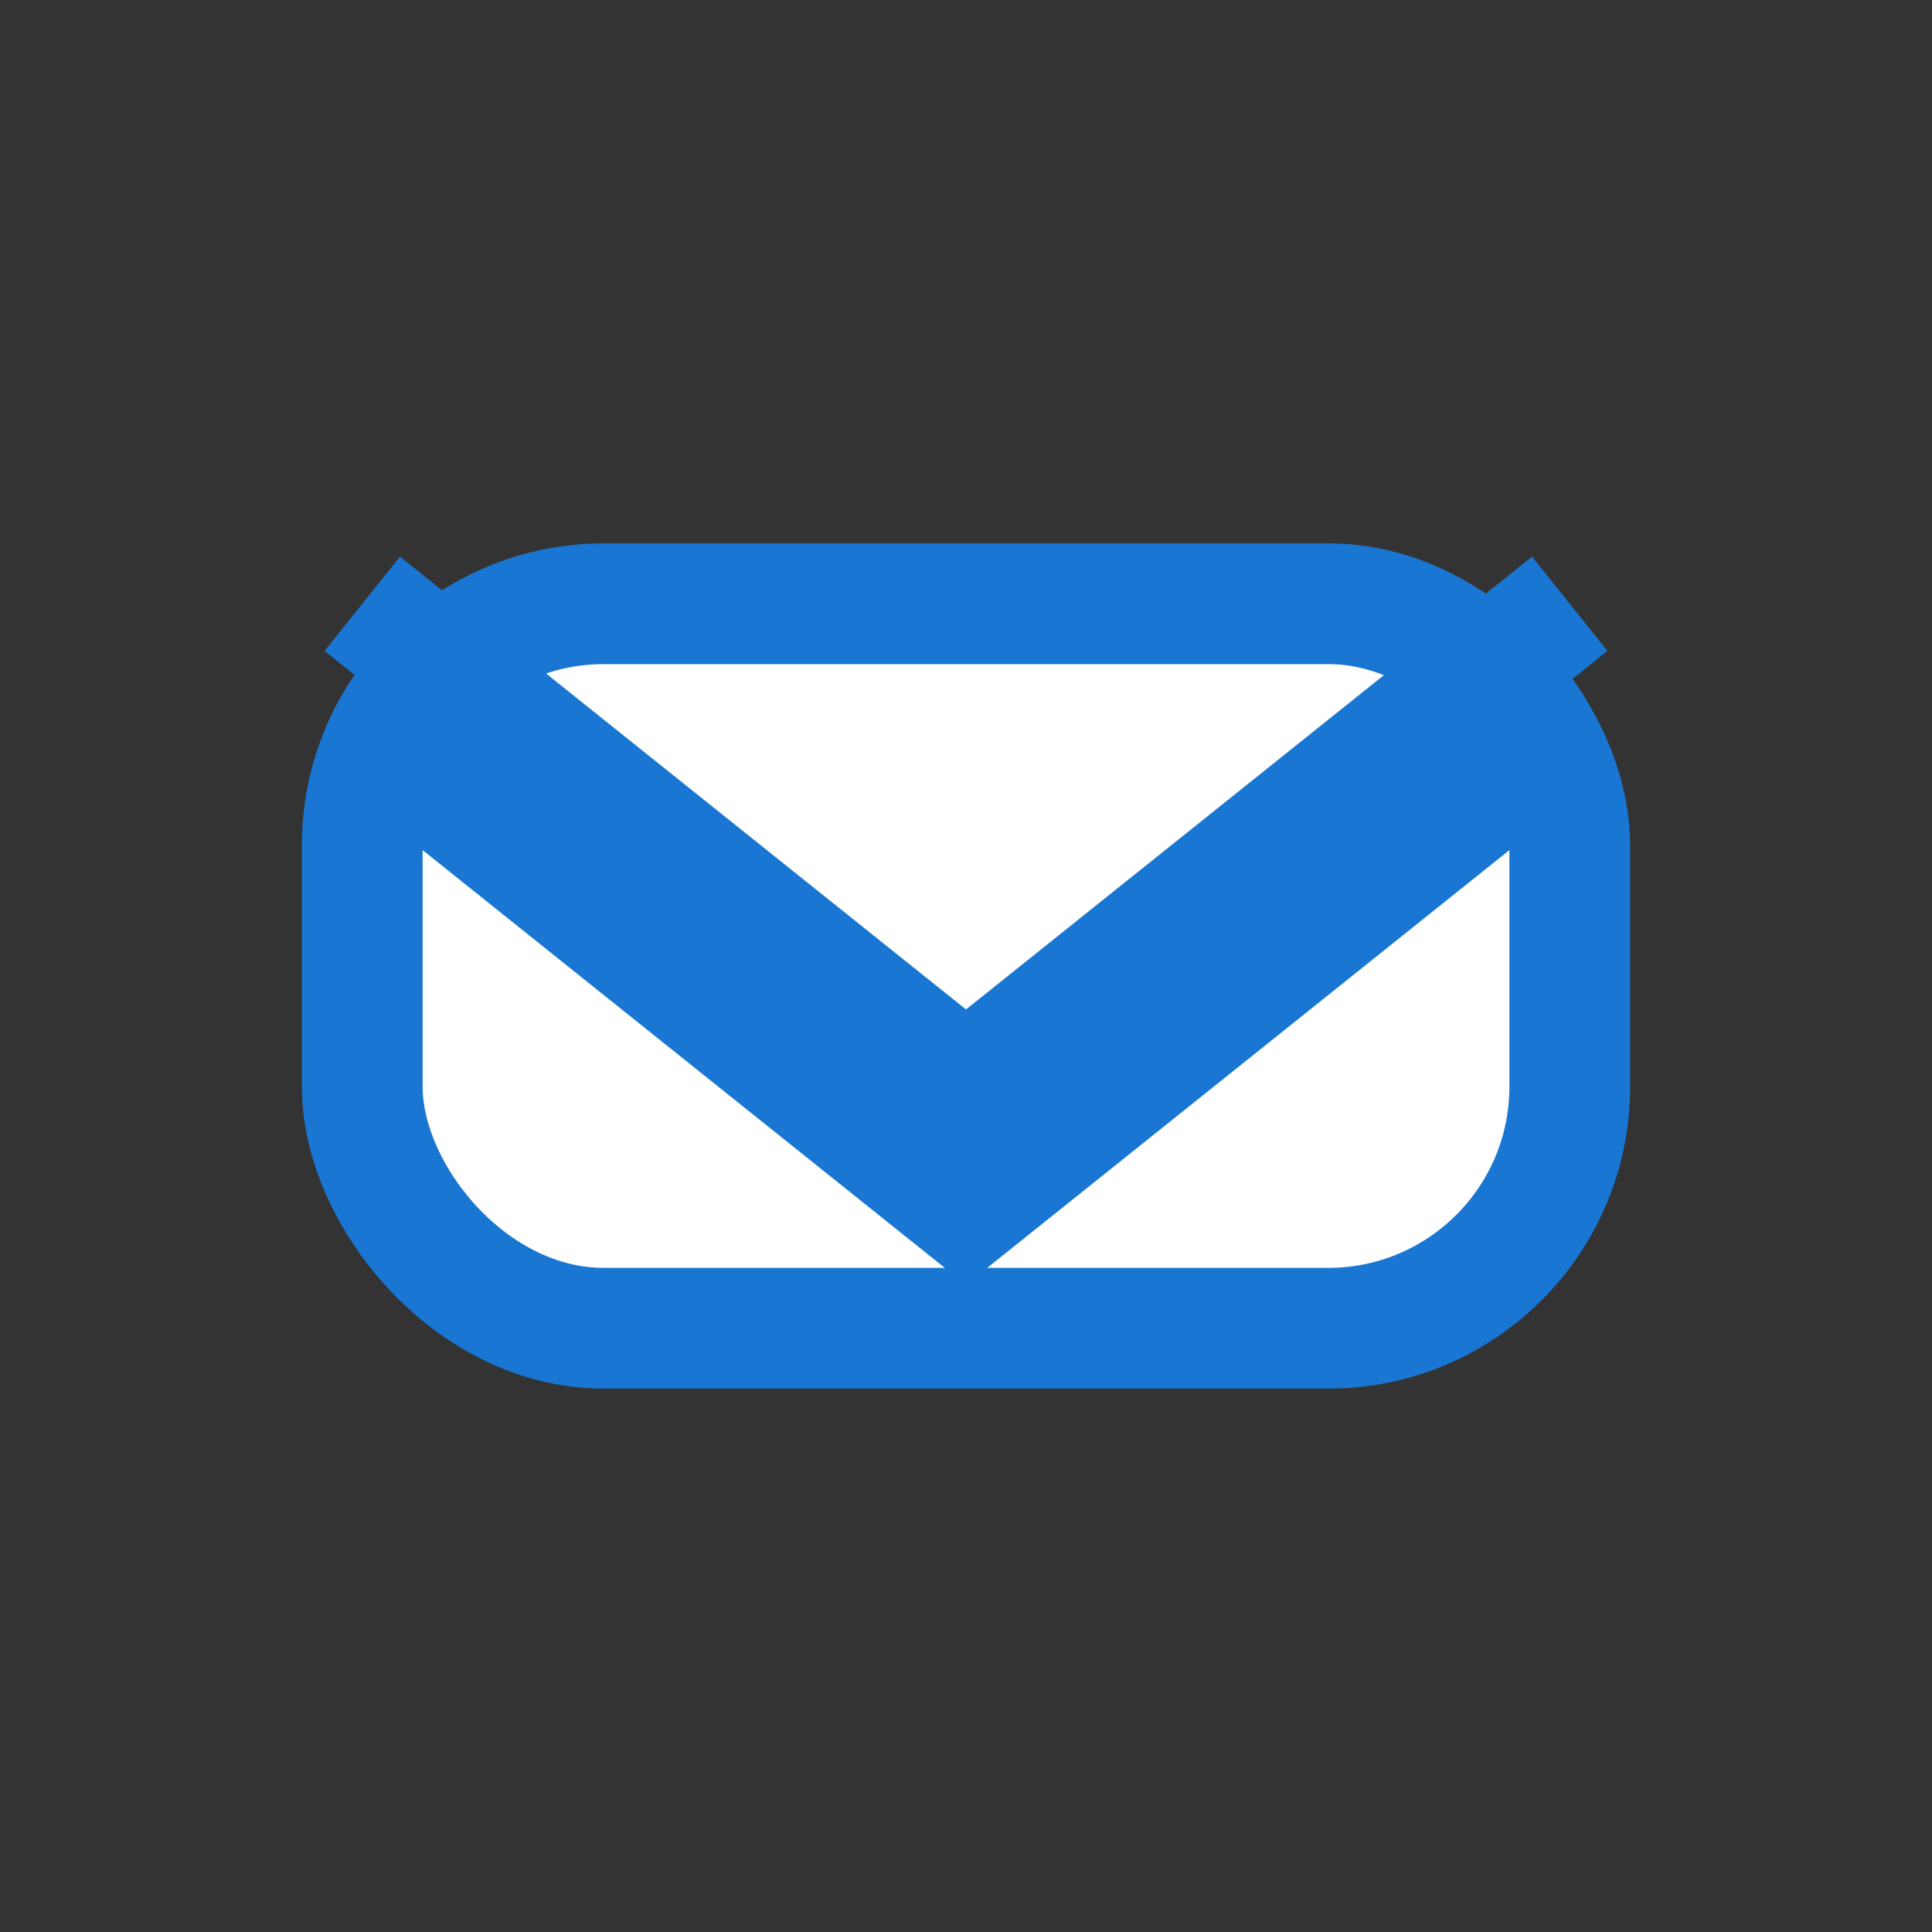
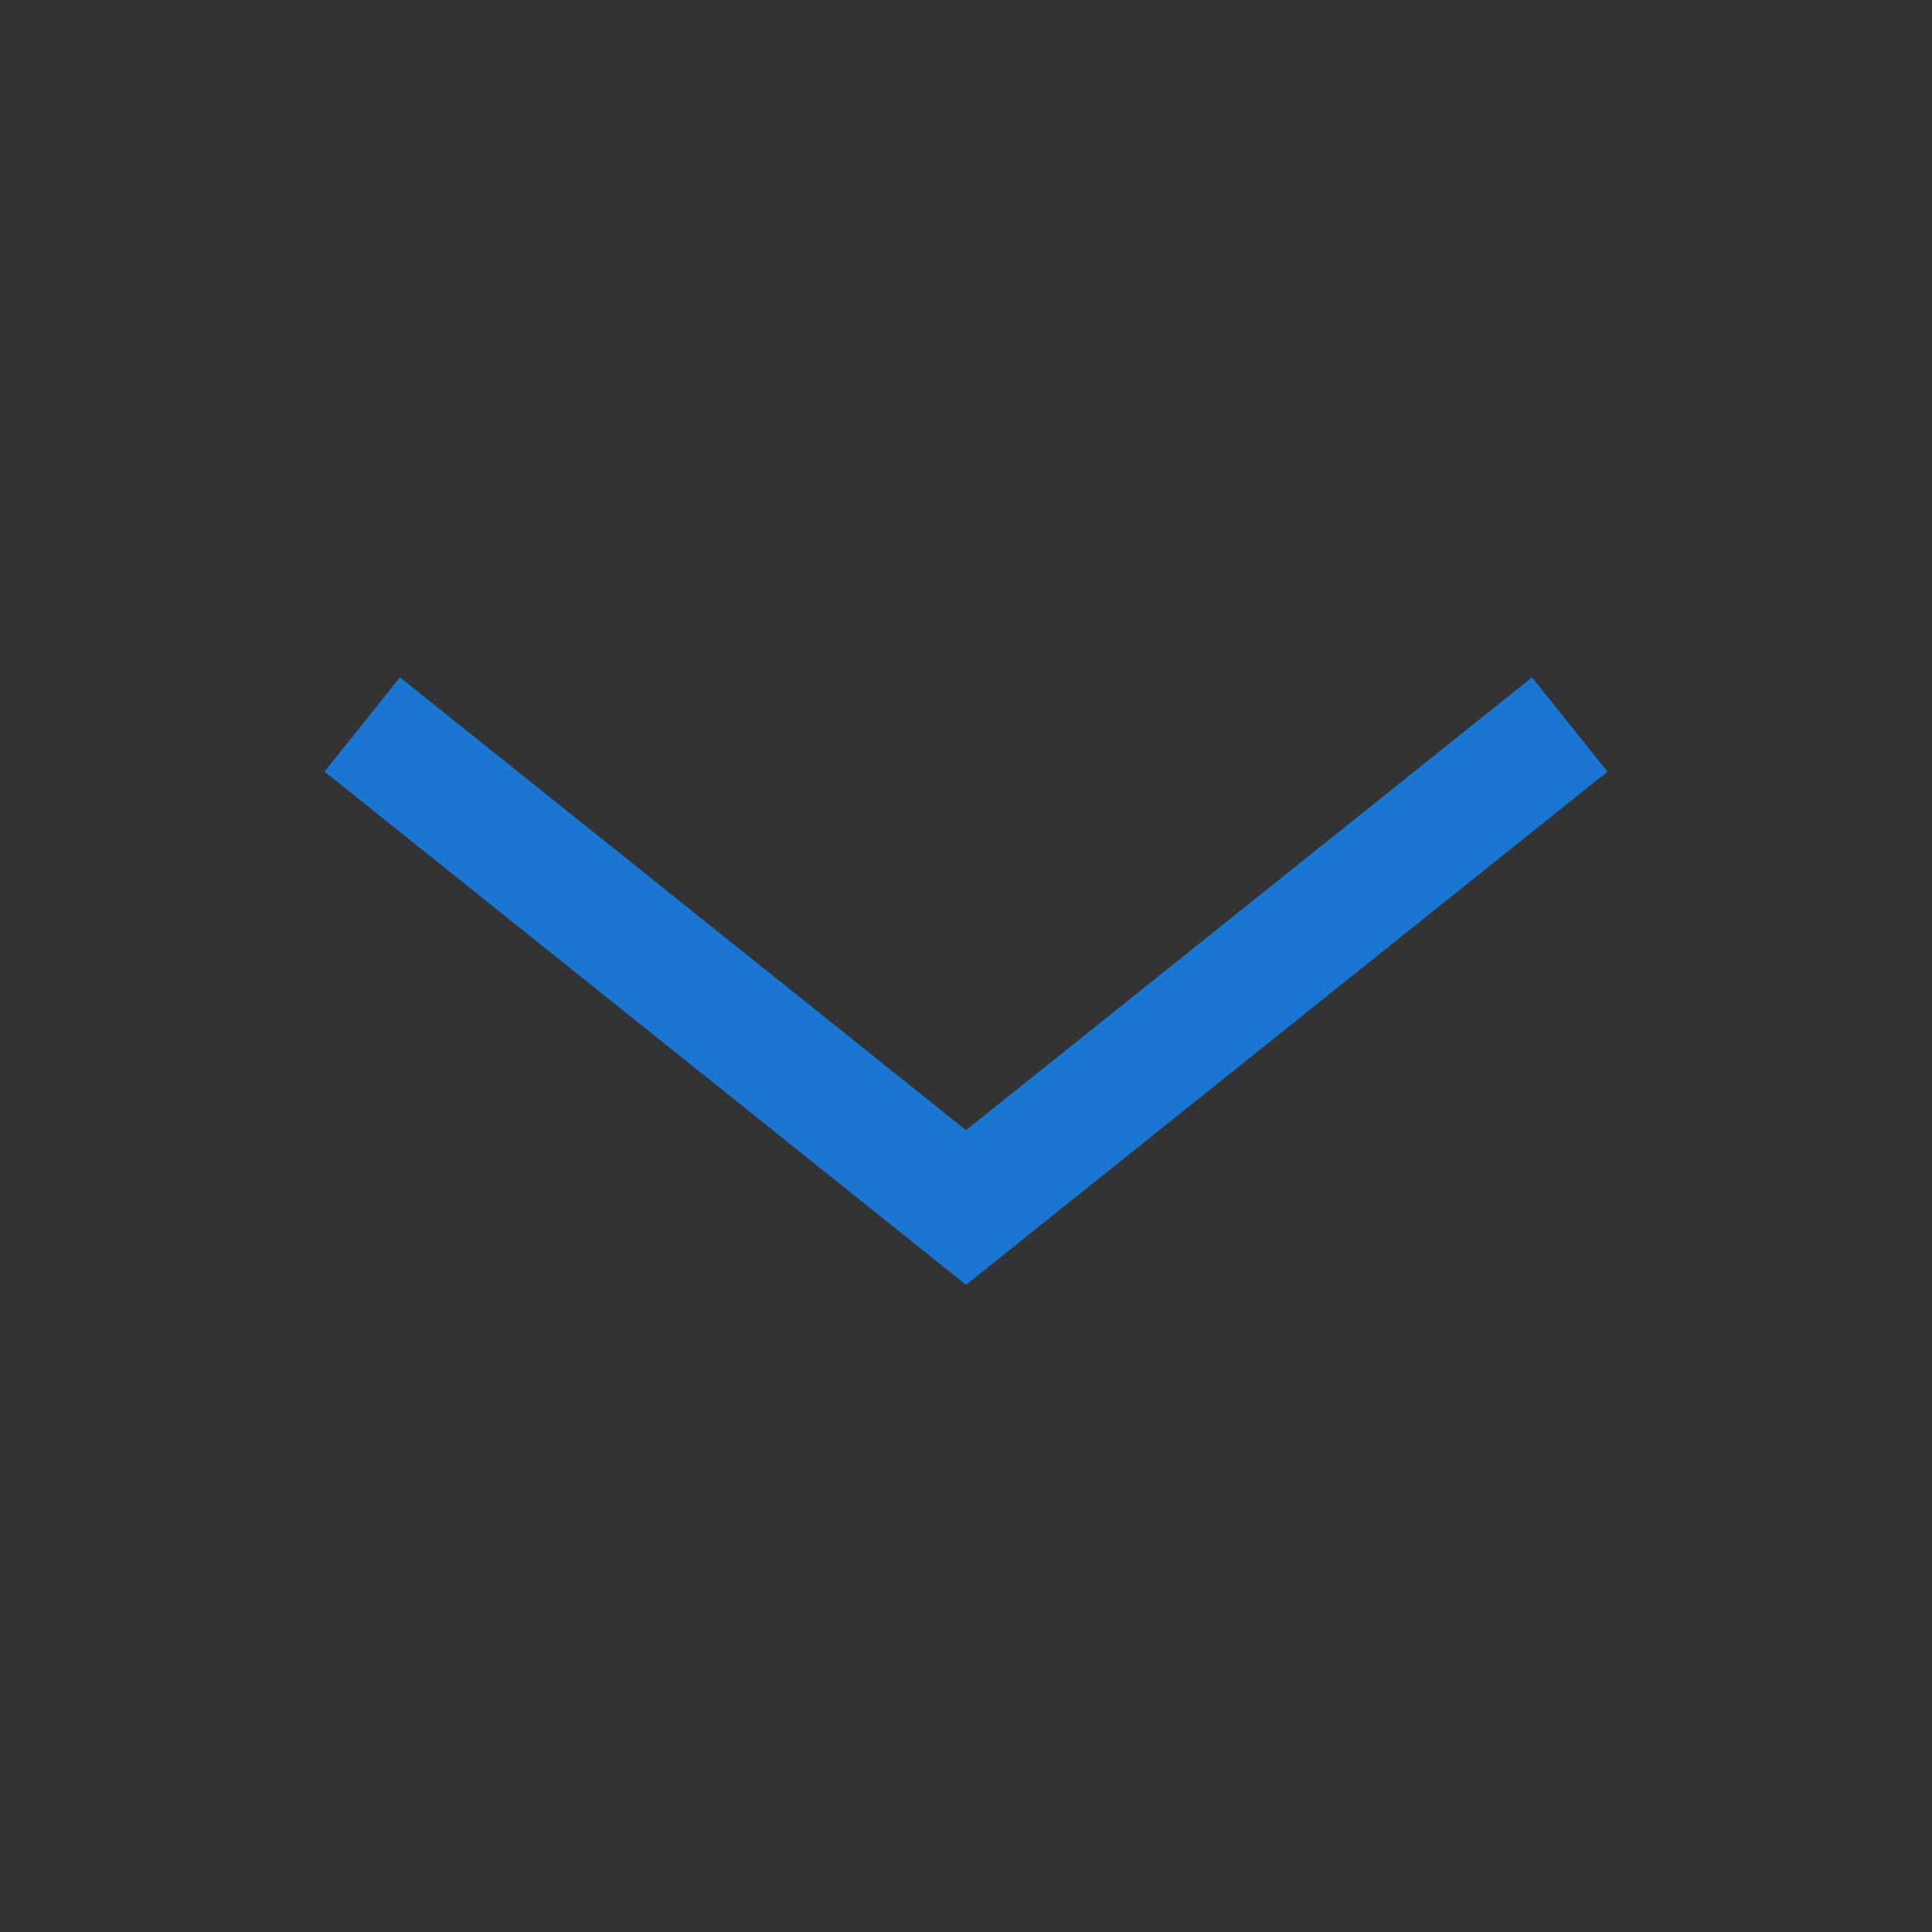
<svg xmlns="http://www.w3.org/2000/svg" viewBox="0 0 32 32" fill="none">
  <rect x="0" y="0" width="32" height="32" fill="#333333" stroke="none" />
-   <rect x="6" y="10" width="20" height="12" rx="4" fill="#fff" stroke="#1976d2" stroke-width="2" />
  <path d="M6 12l10 8 10-8" stroke="#1976d2" stroke-width="2" fill="none" />
-   <path d="M6 10l10 8 10-8" stroke="#1976d2" stroke-width="2" fill="none" />
</svg>